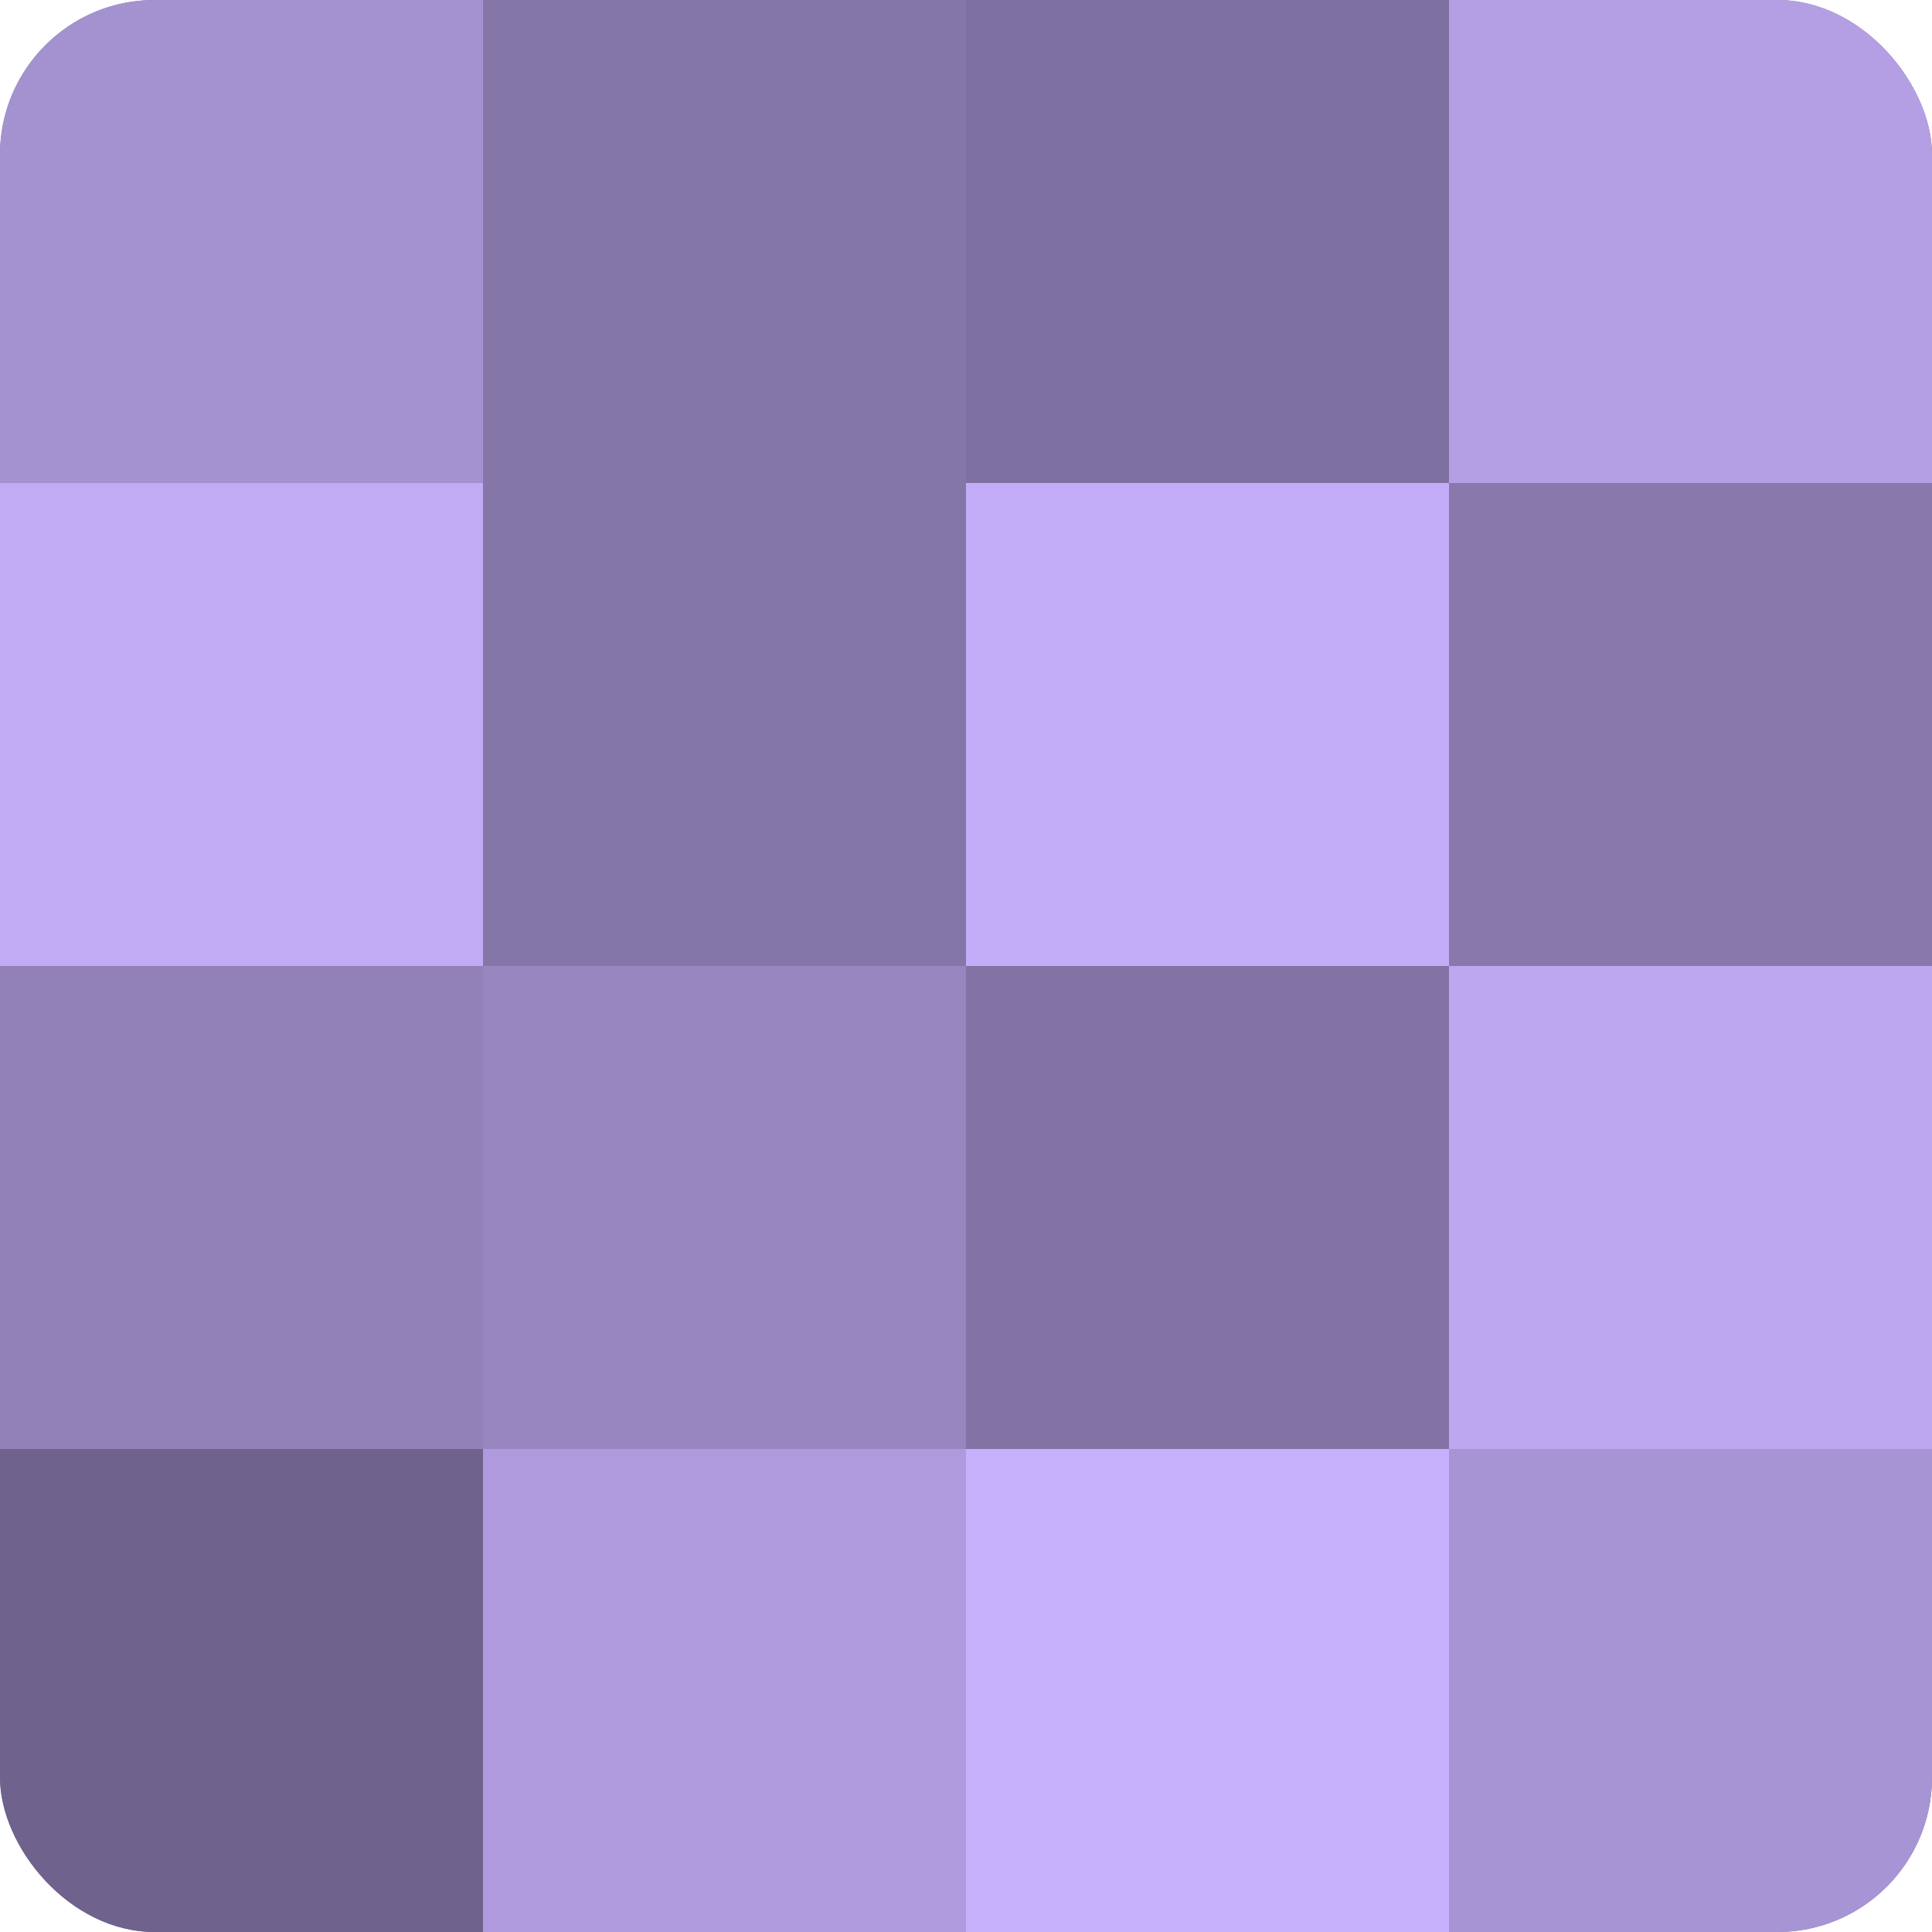
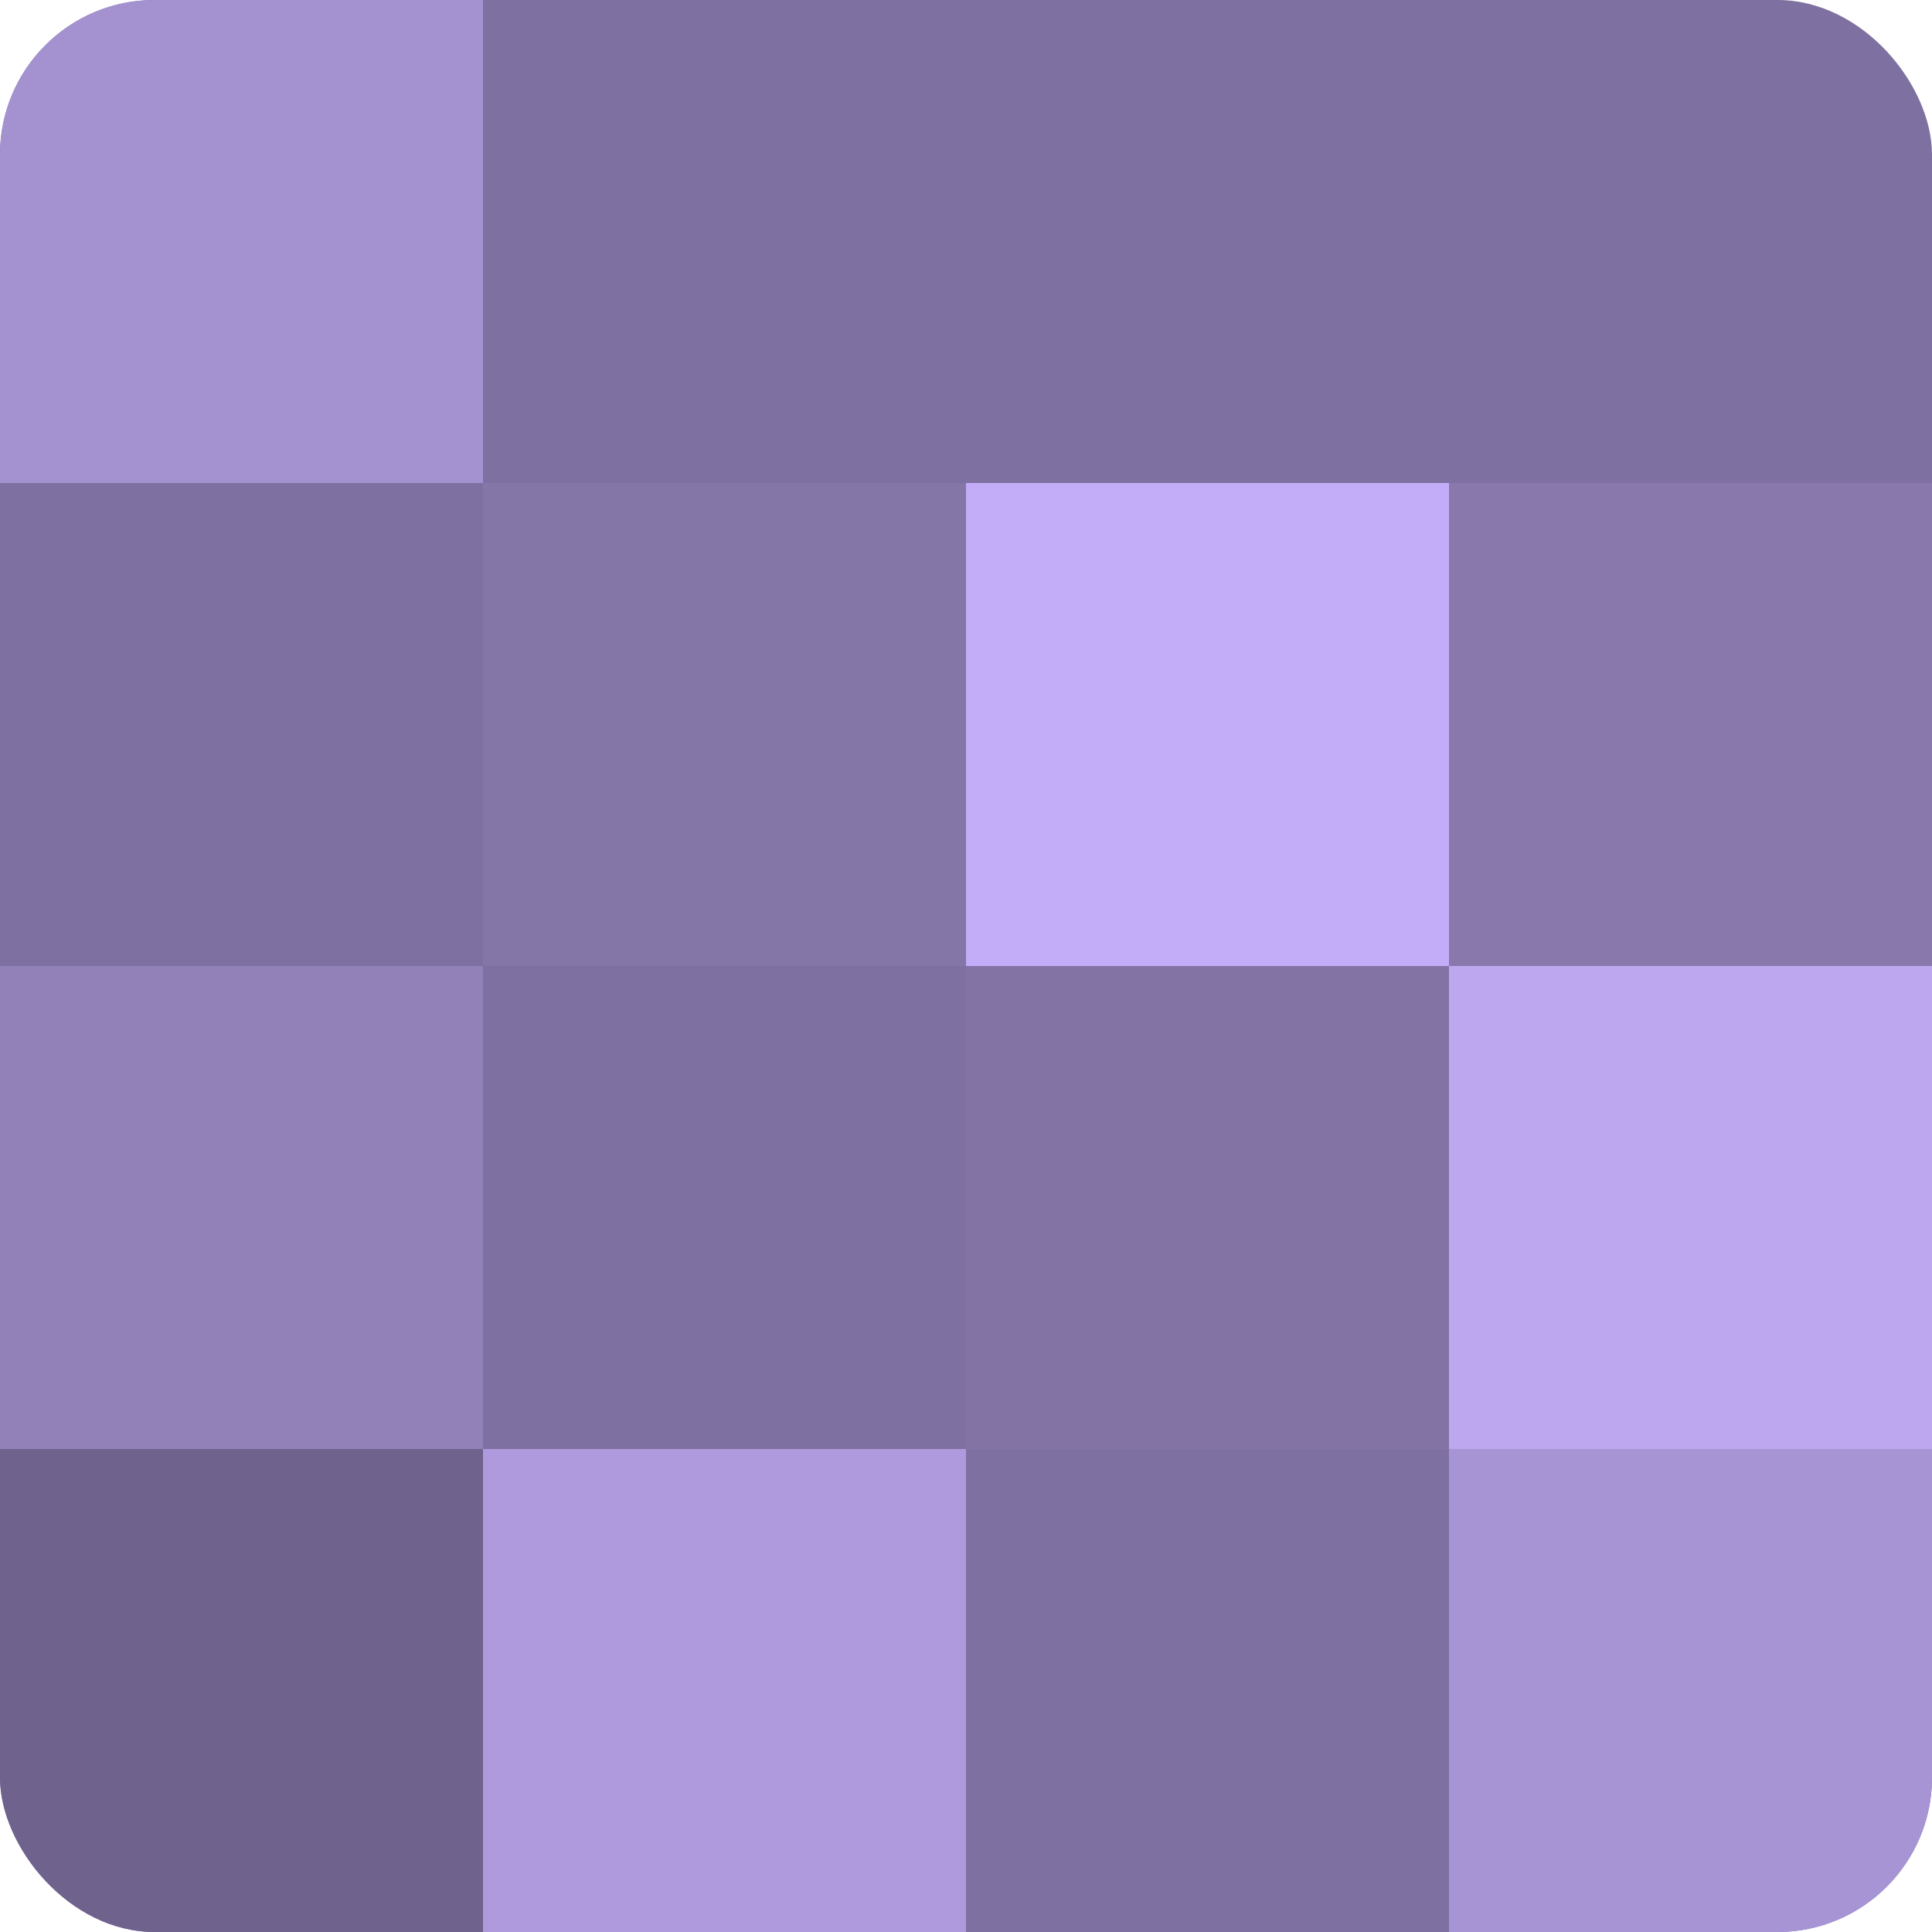
<svg xmlns="http://www.w3.org/2000/svg" width="60" height="60" viewBox="0 0 100 100" preserveAspectRatio="xMidYMid meet">
  <defs>
    <clipPath id="c" width="100" height="100">
      <rect width="100" height="100" rx="8" ry="8" />
    </clipPath>
  </defs>
  <g clip-path="url(#c)">
    <rect width="100" height="100" fill="#7e70a0" />
    <rect width="25" height="25" fill="#a492d0" />
-     <rect y="25" width="25" height="25" fill="#c1abf4" />
    <rect y="50" width="25" height="25" fill="#9181b8" />
    <rect y="75" width="25" height="25" fill="#6f628c" />
-     <rect x="25" width="25" height="25" fill="#8576a8" />
    <rect x="25" y="25" width="25" height="25" fill="#8576a8" />
-     <rect x="25" y="50" width="25" height="25" fill="#9886c0" />
    <rect x="25" y="75" width="25" height="25" fill="#ae9adc" />
    <rect x="50" width="25" height="25" fill="#7e70a0" />
    <rect x="50" y="25" width="25" height="25" fill="#c4adf8" />
    <rect x="50" y="50" width="25" height="25" fill="#8273a4" />
-     <rect x="50" y="75" width="25" height="25" fill="#c7b0fc" />
-     <rect x="75" width="25" height="25" fill="#b49fe4" />
    <rect x="75" y="25" width="25" height="25" fill="#8878ac" />
    <rect x="75" y="50" width="25" height="25" fill="#bda8f0" />
    <rect x="75" y="75" width="25" height="25" fill="#a794d4" />
  </g>
</svg>